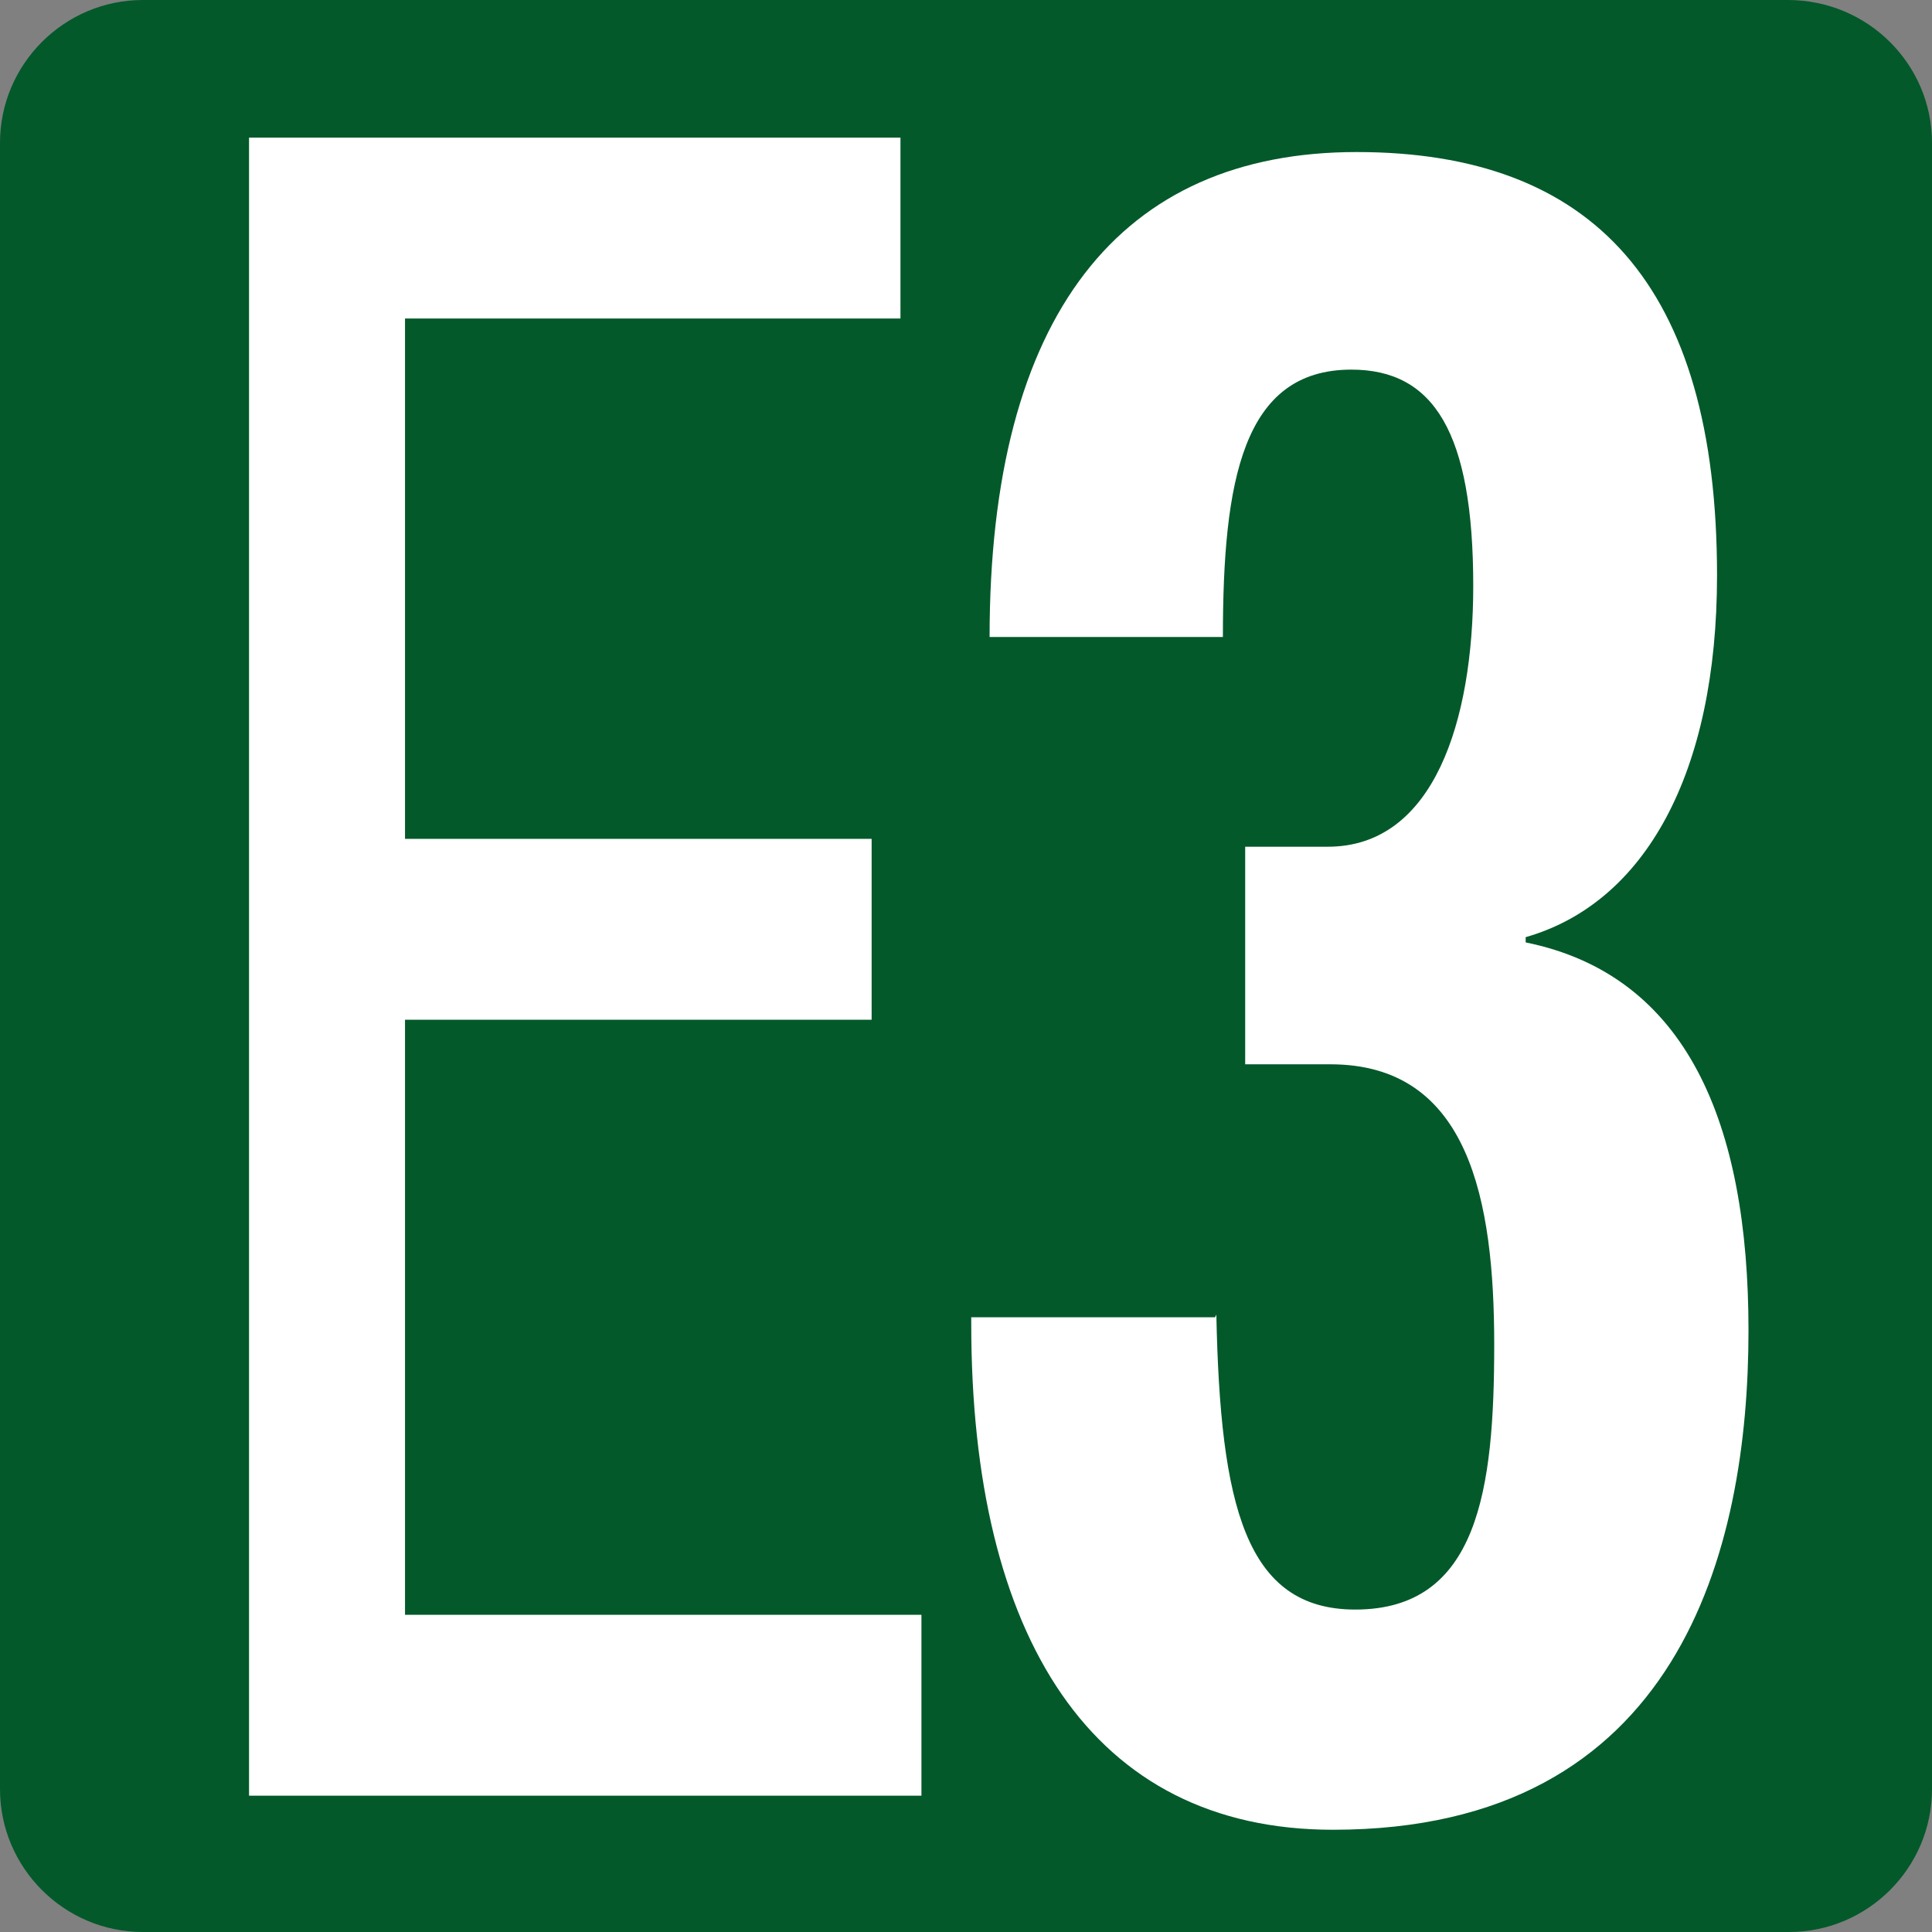
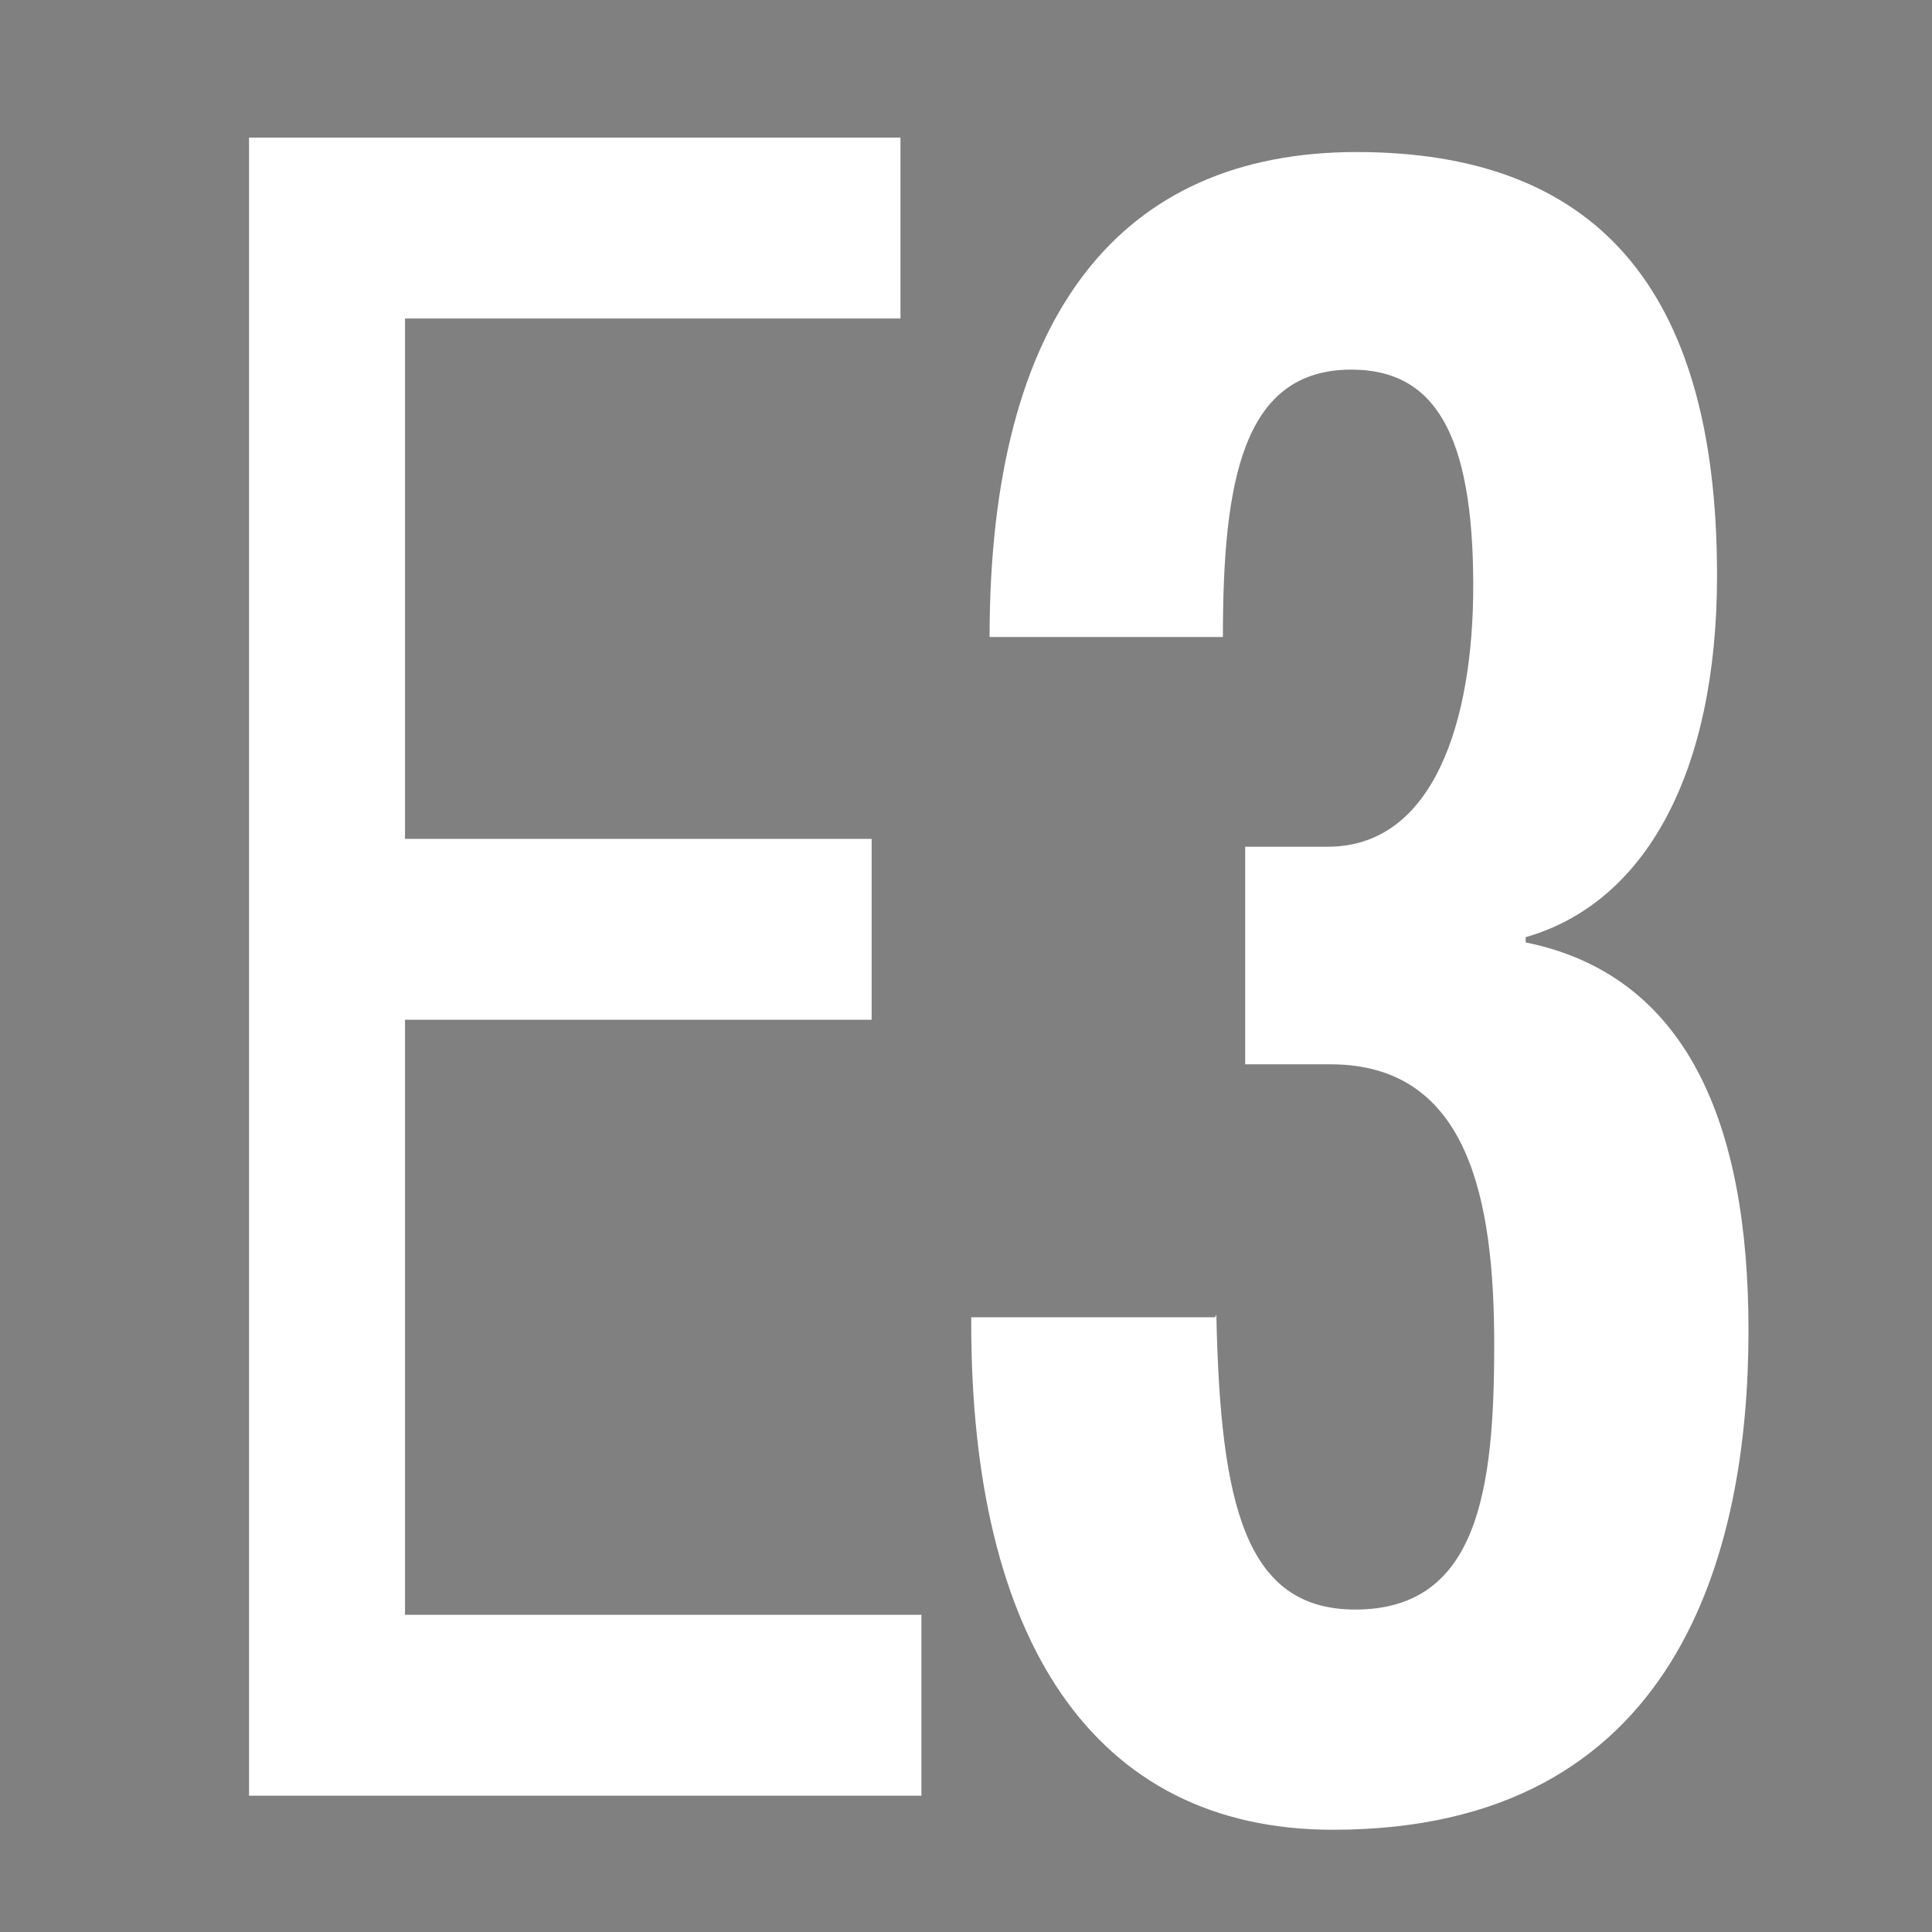
<svg xmlns="http://www.w3.org/2000/svg" id="Calque_1" data-name="Calque 1" viewBox="0 0 14.74 14.74">
  <rect x="0" y="0" width="14.74" height="14.74" fill="#808080" stroke="none" />
-   <path d="M1.09,0h12.55C14.25,0,14.74.49,14.74,1.09v12.56c0,.6-.49,1.09-1.09,1.09H1.09c-.6,0-1.09-.49-1.09-1.09V1.09C0,.49.49,0,1.09,0Z" style="fill: #03592a; stroke-width: 0px;" />
  <polygon points="1.9 1.05 6.87 1.05 6.87 2.43 3.09 2.43 3.09 6.4 6.65 6.4 6.65 7.78 3.09 7.78 3.09 12.32 7.03 12.32 7.03 13.7 1.9 13.7 1.9 1.05" style="fill: #fff; stroke-width: 0px;" />
  <path d="M9.28,10.03c.03,1.45.22,2.25,1.06,2.25.94,0,1.06-.92,1.06-2.02s-.19-2.14-1.25-2.14h-.65v-1.66h.63c.81,0,1.11-.96,1.11-1.99,0-1.17-.3-1.65-.93-1.65-.83,0-.98.85-.98,2.04h-1.78c0-2.46,1-3.7,2.8-3.7s2.75,1.01,2.75,3.23c0,1.51-.55,2.5-1.46,2.76v.04c1.23.25,1.7,1.38,1.7,2.96,0,1.68-.53,3.81-3.17,3.81-1.84,0-2.76-1.47-2.76-3.86v-.05h1.86Z" style="fill: #fff; stroke-width: 0px;" />
</svg>